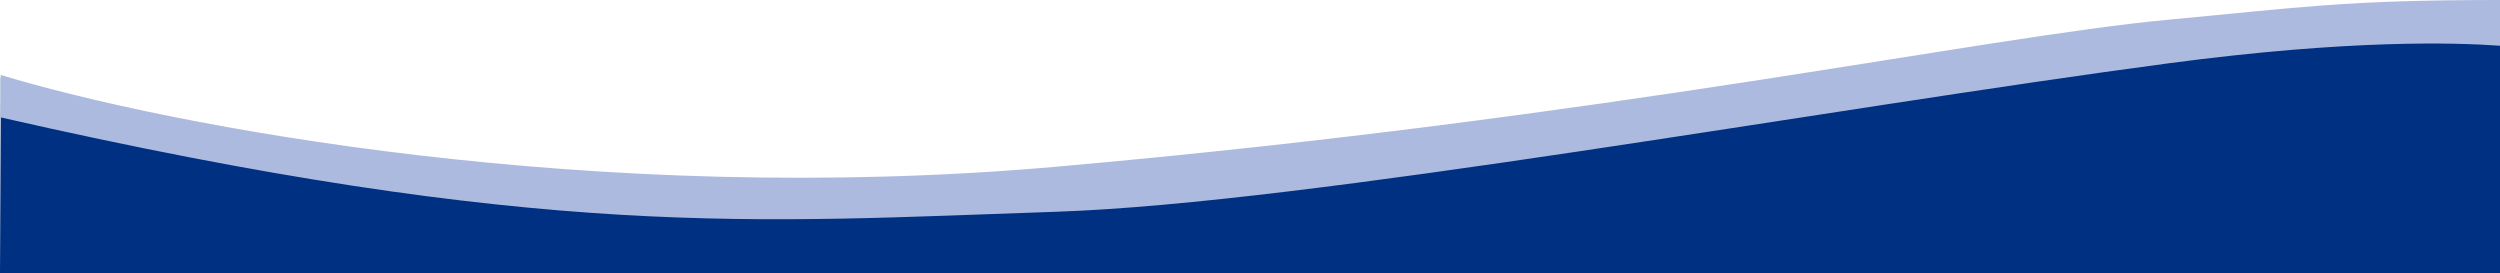
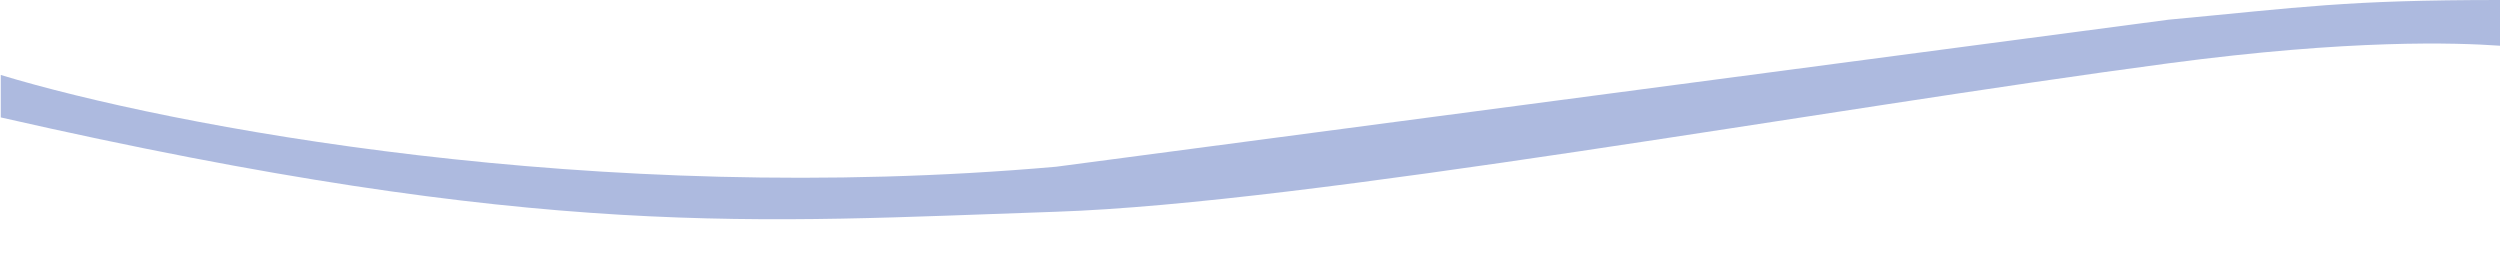
<svg xmlns="http://www.w3.org/2000/svg" width="1600" height="175" viewBox="0 0 1600 175" fill="none">
-   <path d="M0 175L0.5 63.724V49.467L17.5 58.5L300.5 111.842L448 122.602H591.5L1520.52 16.432L1600 15V175H0Z" fill="#003082" />
-   <path d="M675.944 106.704C379.907 132.817 107.999 80.55 0.5 47.983V75.144C348.457 154.384 484.743 141.905 675.944 135.519C837.692 130.116 1166.68 69.897 1387.83 40.52C1504.65 25.003 1572.21 27.314 1600 29.265V0C1500.66 0 1473.2 4.663 1387.83 12.606C1268.52 23.708 1030.36 75.441 675.944 106.704Z" fill="#ADBADF" />
+   <path d="M675.944 106.704C379.907 132.817 107.999 80.55 0.5 47.983V75.144C348.457 154.384 484.743 141.905 675.944 135.519C837.692 130.116 1166.68 69.897 1387.83 40.52C1504.65 25.003 1572.21 27.314 1600 29.265V0C1500.66 0 1473.2 4.663 1387.83 12.606Z" fill="#ADBADF" />
</svg>